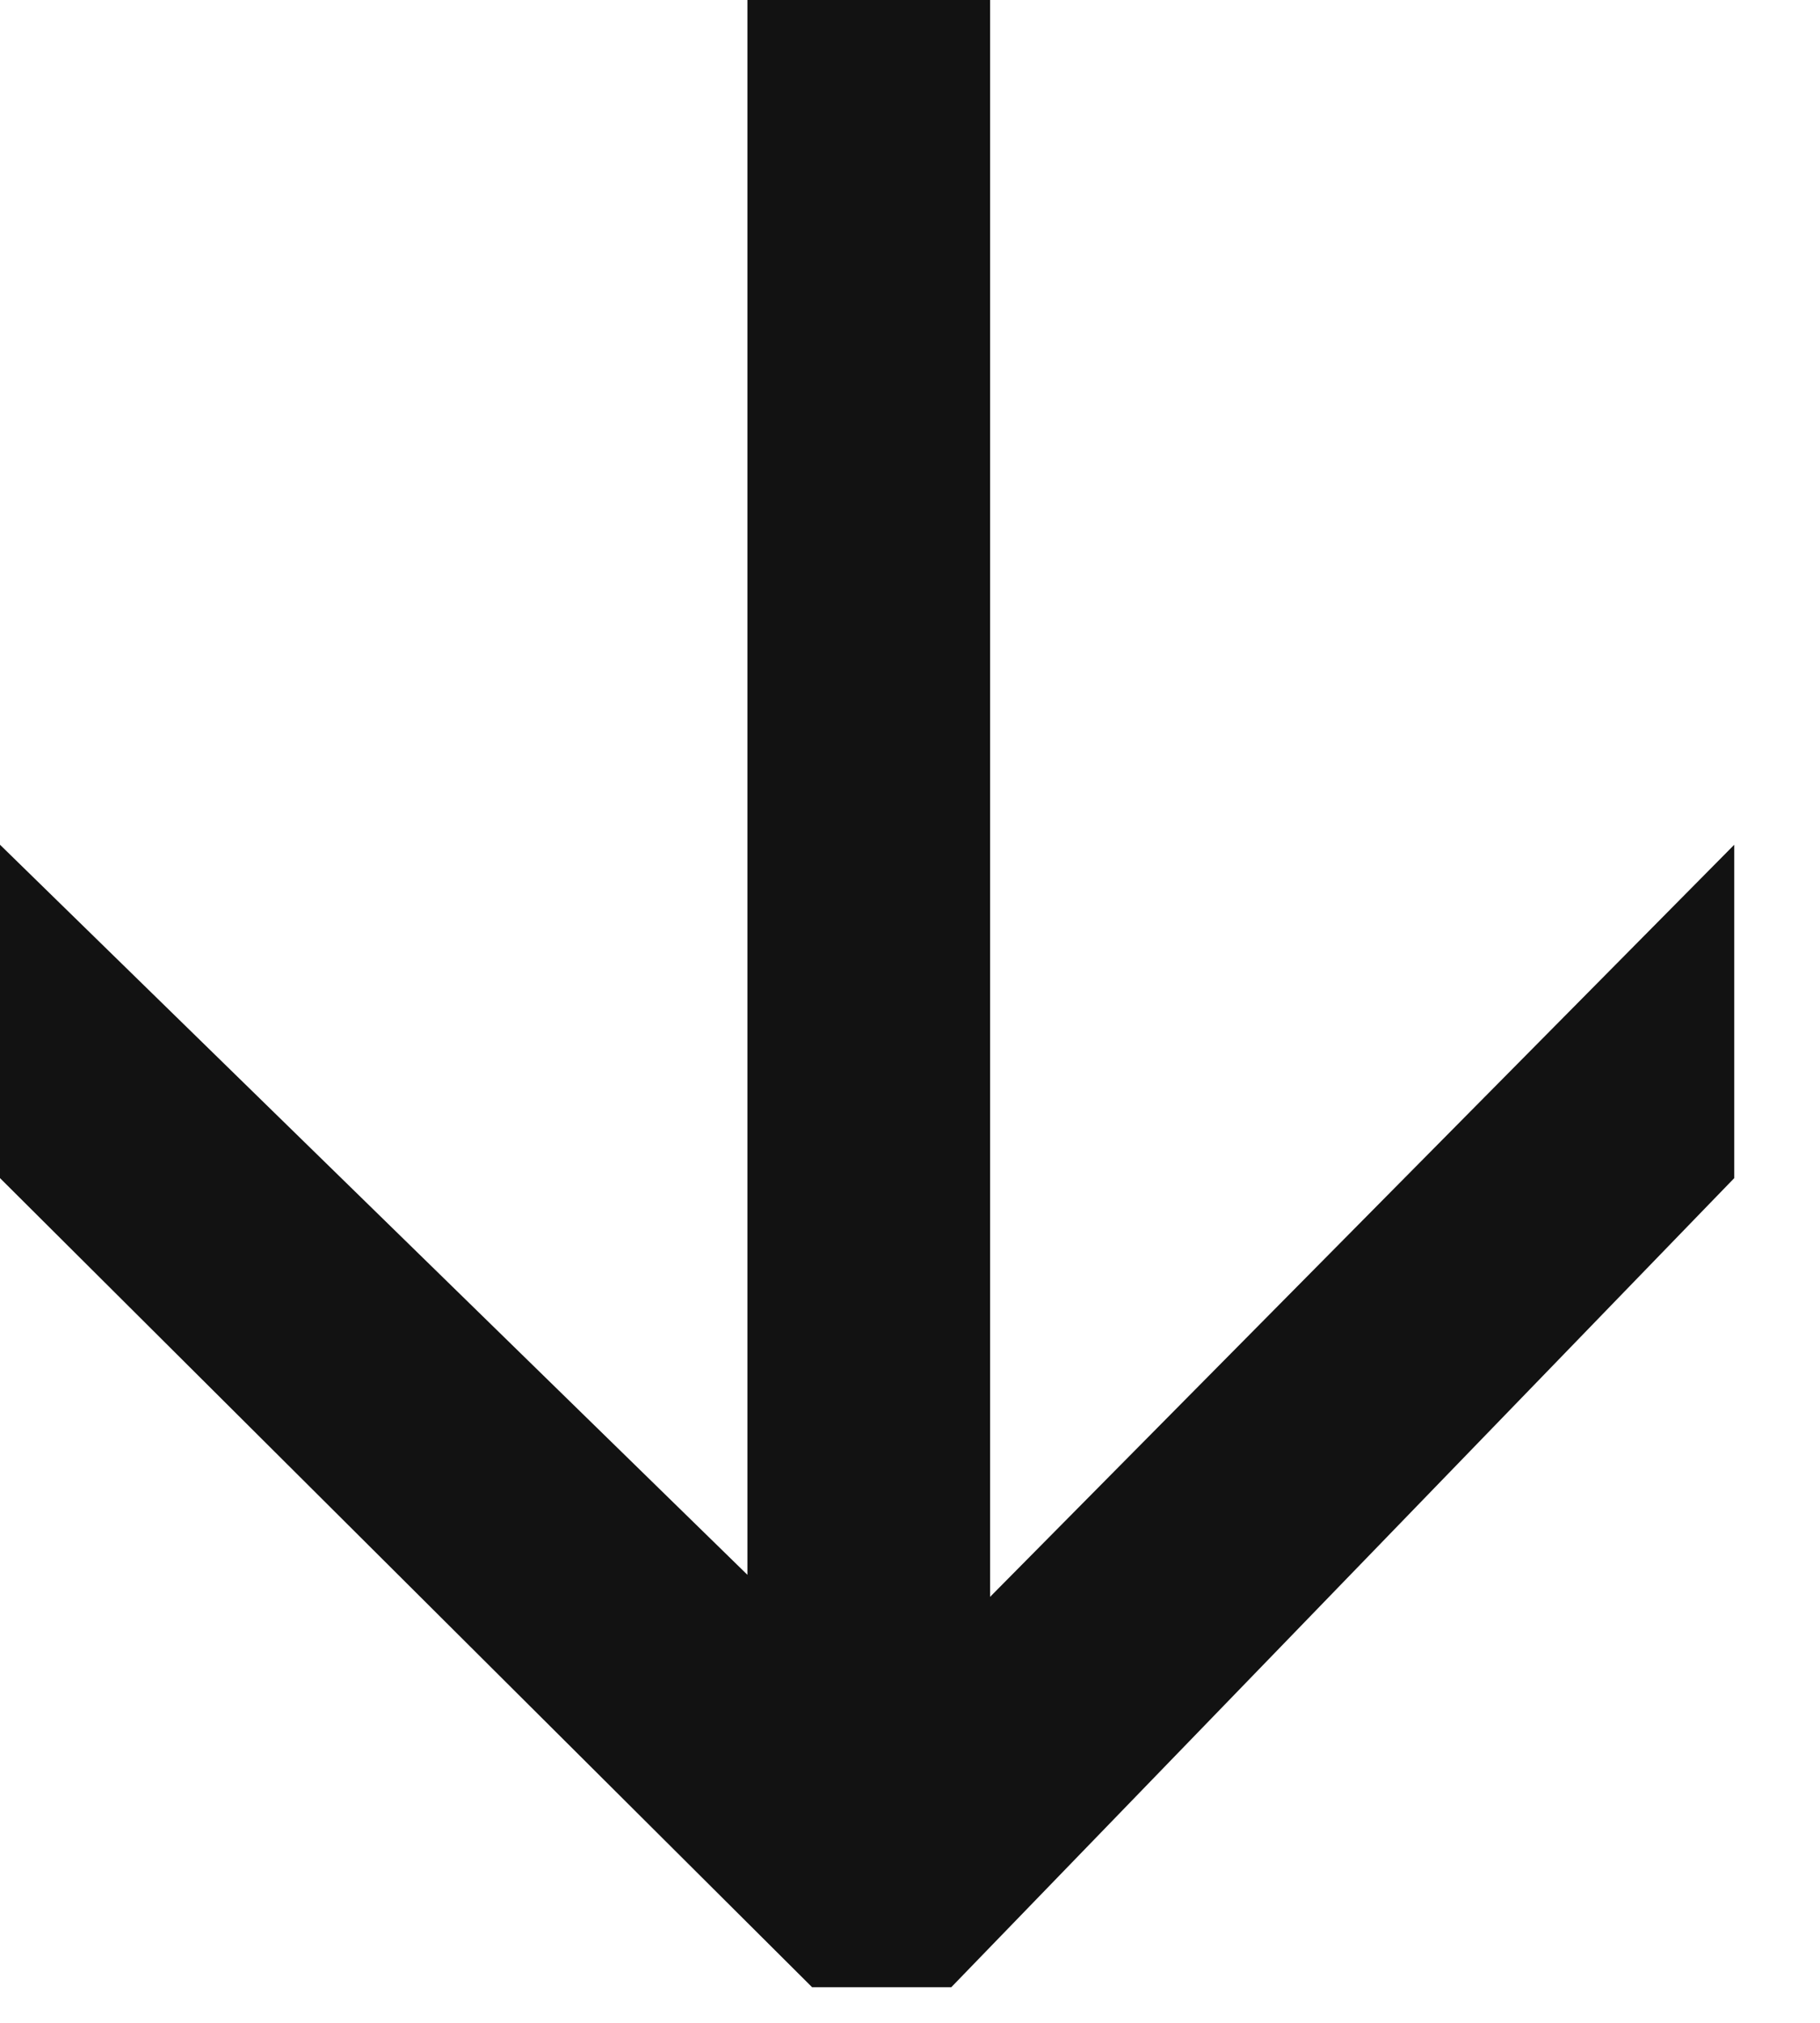
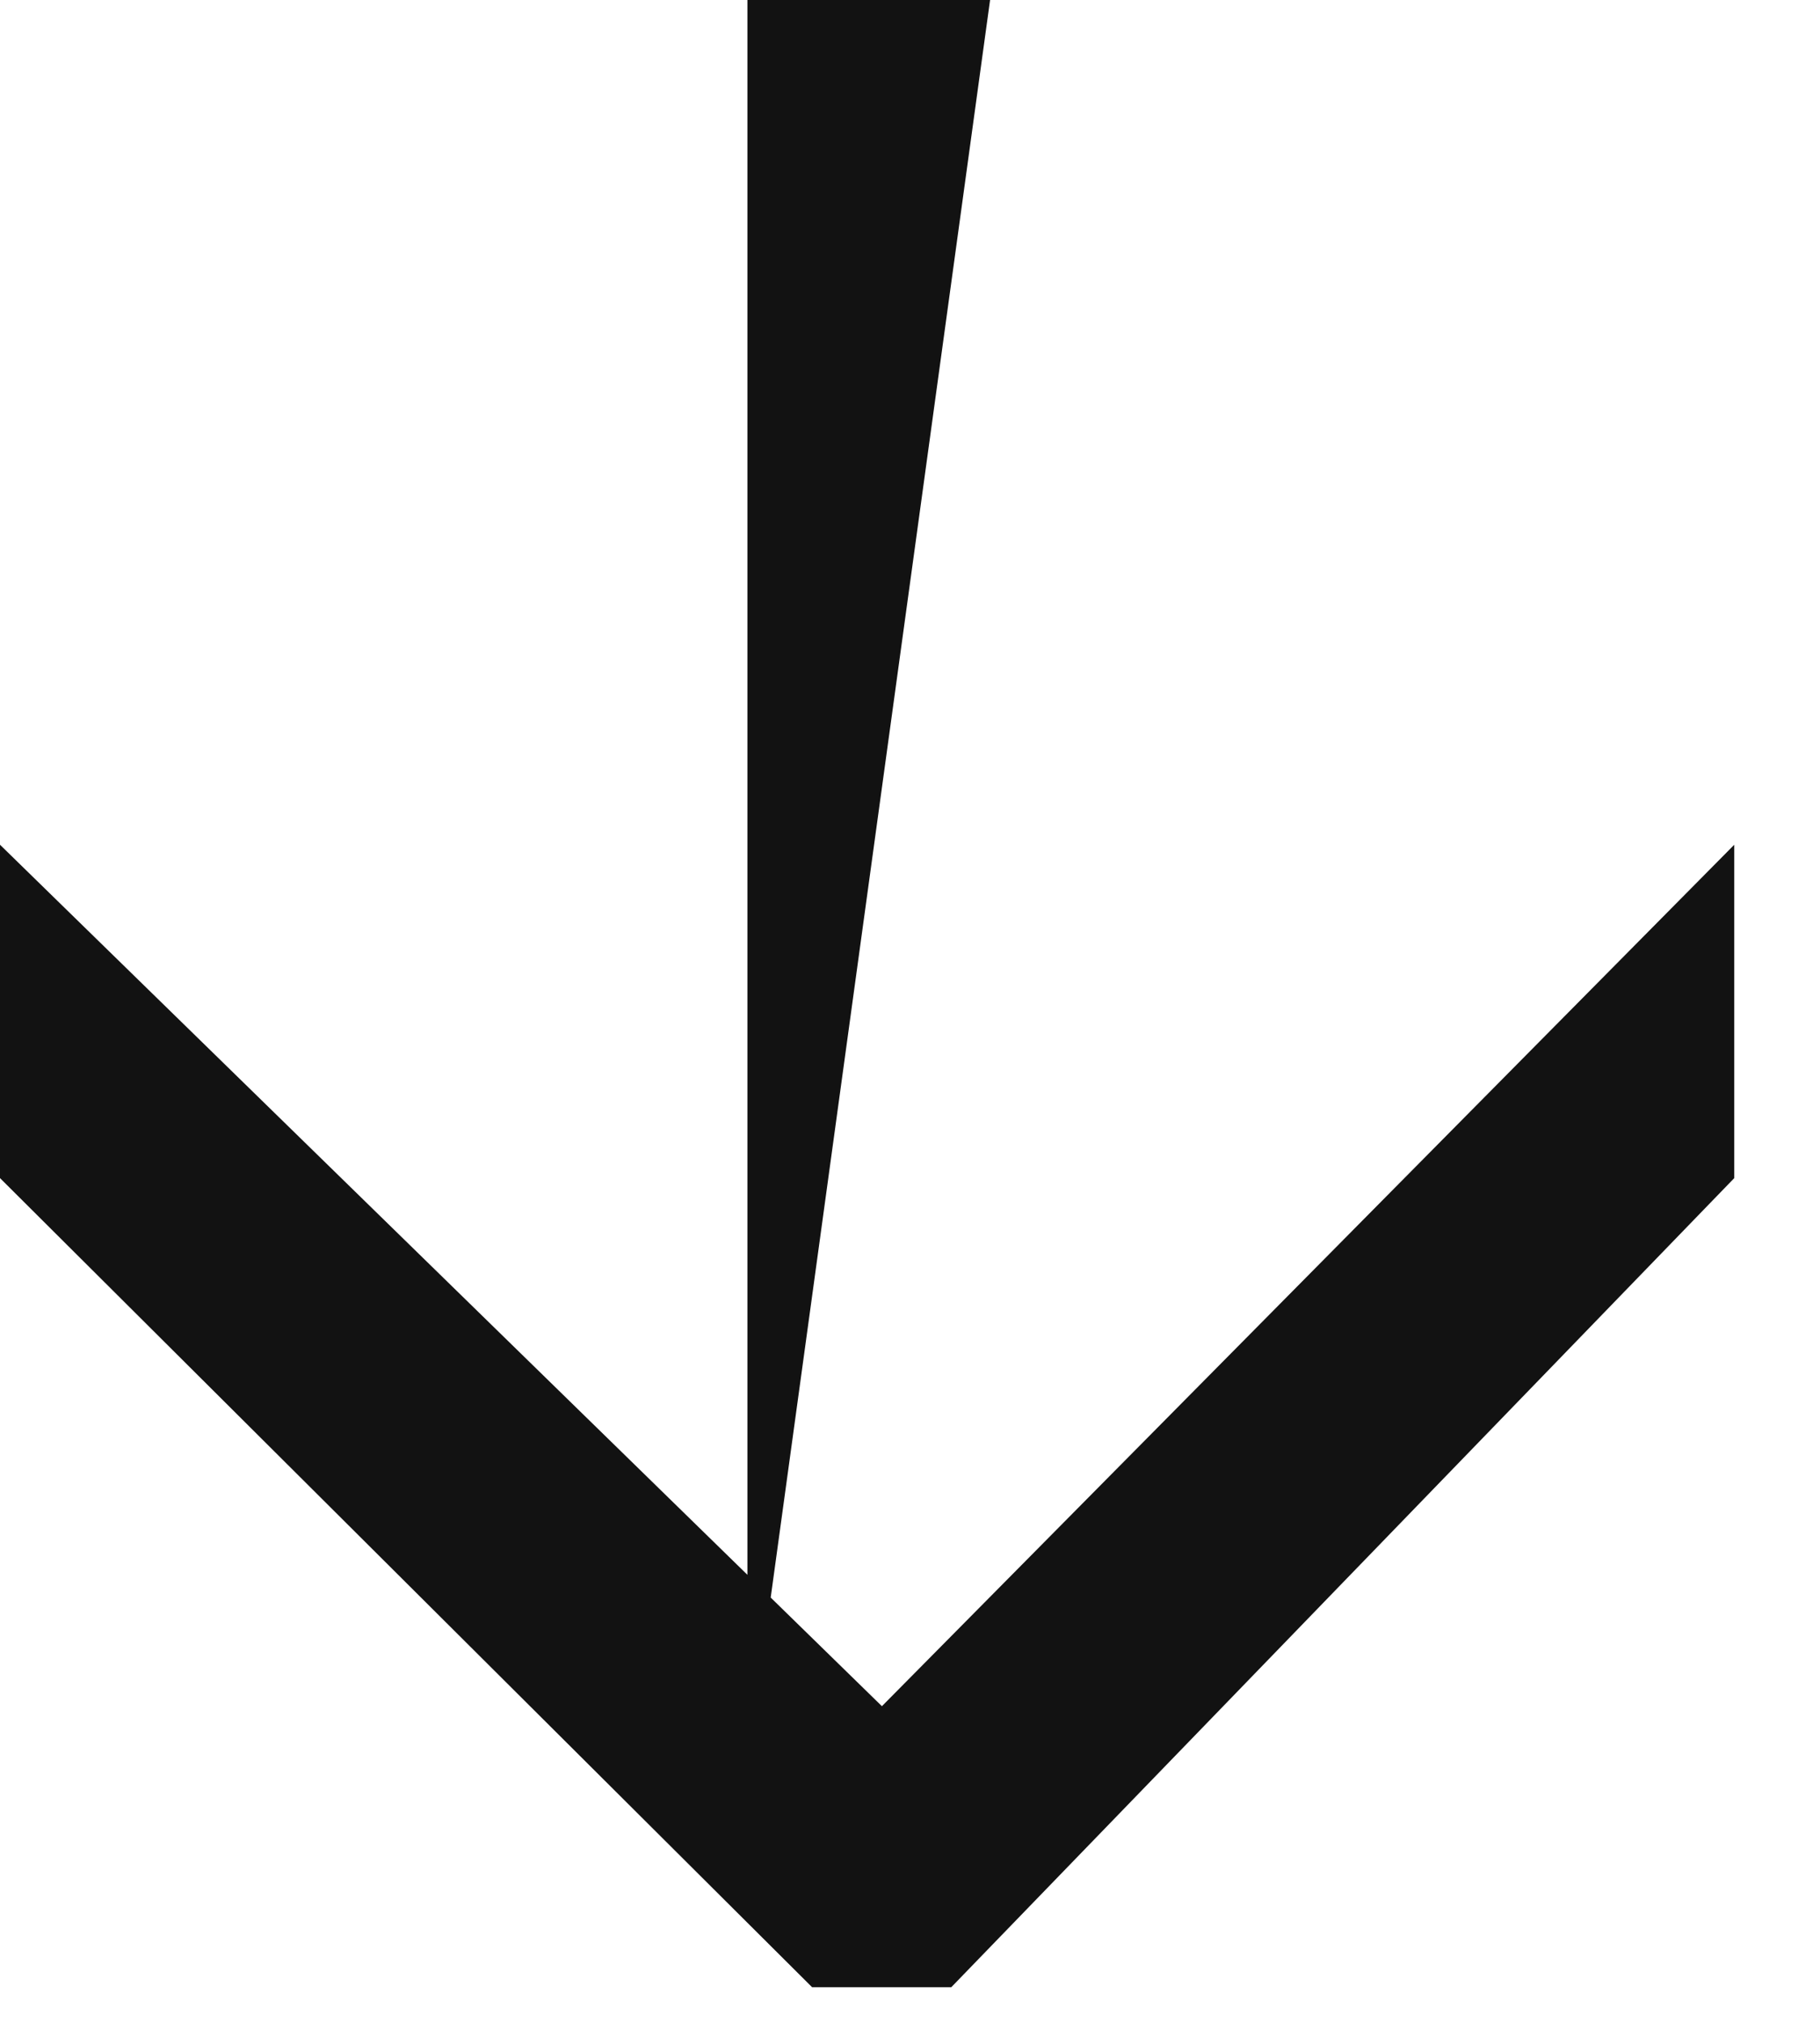
<svg xmlns="http://www.w3.org/2000/svg" width="9" height="10" viewBox="0 0 9 10" fill="none">
-   <path d="M0 4.176L4.768 8.832L3.952 8.848L8.576 4.176L8.576 5.824L4.704 9.824L4.016 9.824L0 5.824L0 4.176ZM3.696 -2.13312e-07L4.896 -1.60858e-07L4.896 8.736L3.696 8.736L3.696 -2.13312e-07Z" fill="#121212" />
+   <path d="M0 4.176L4.768 8.832L3.952 8.848L8.576 4.176L8.576 5.824L4.704 9.824L4.016 9.824L0 5.824L0 4.176ZM3.696 -2.13312e-07L4.896 -1.60858e-07L3.696 8.736L3.696 -2.13312e-07Z" fill="#121212" />
</svg>